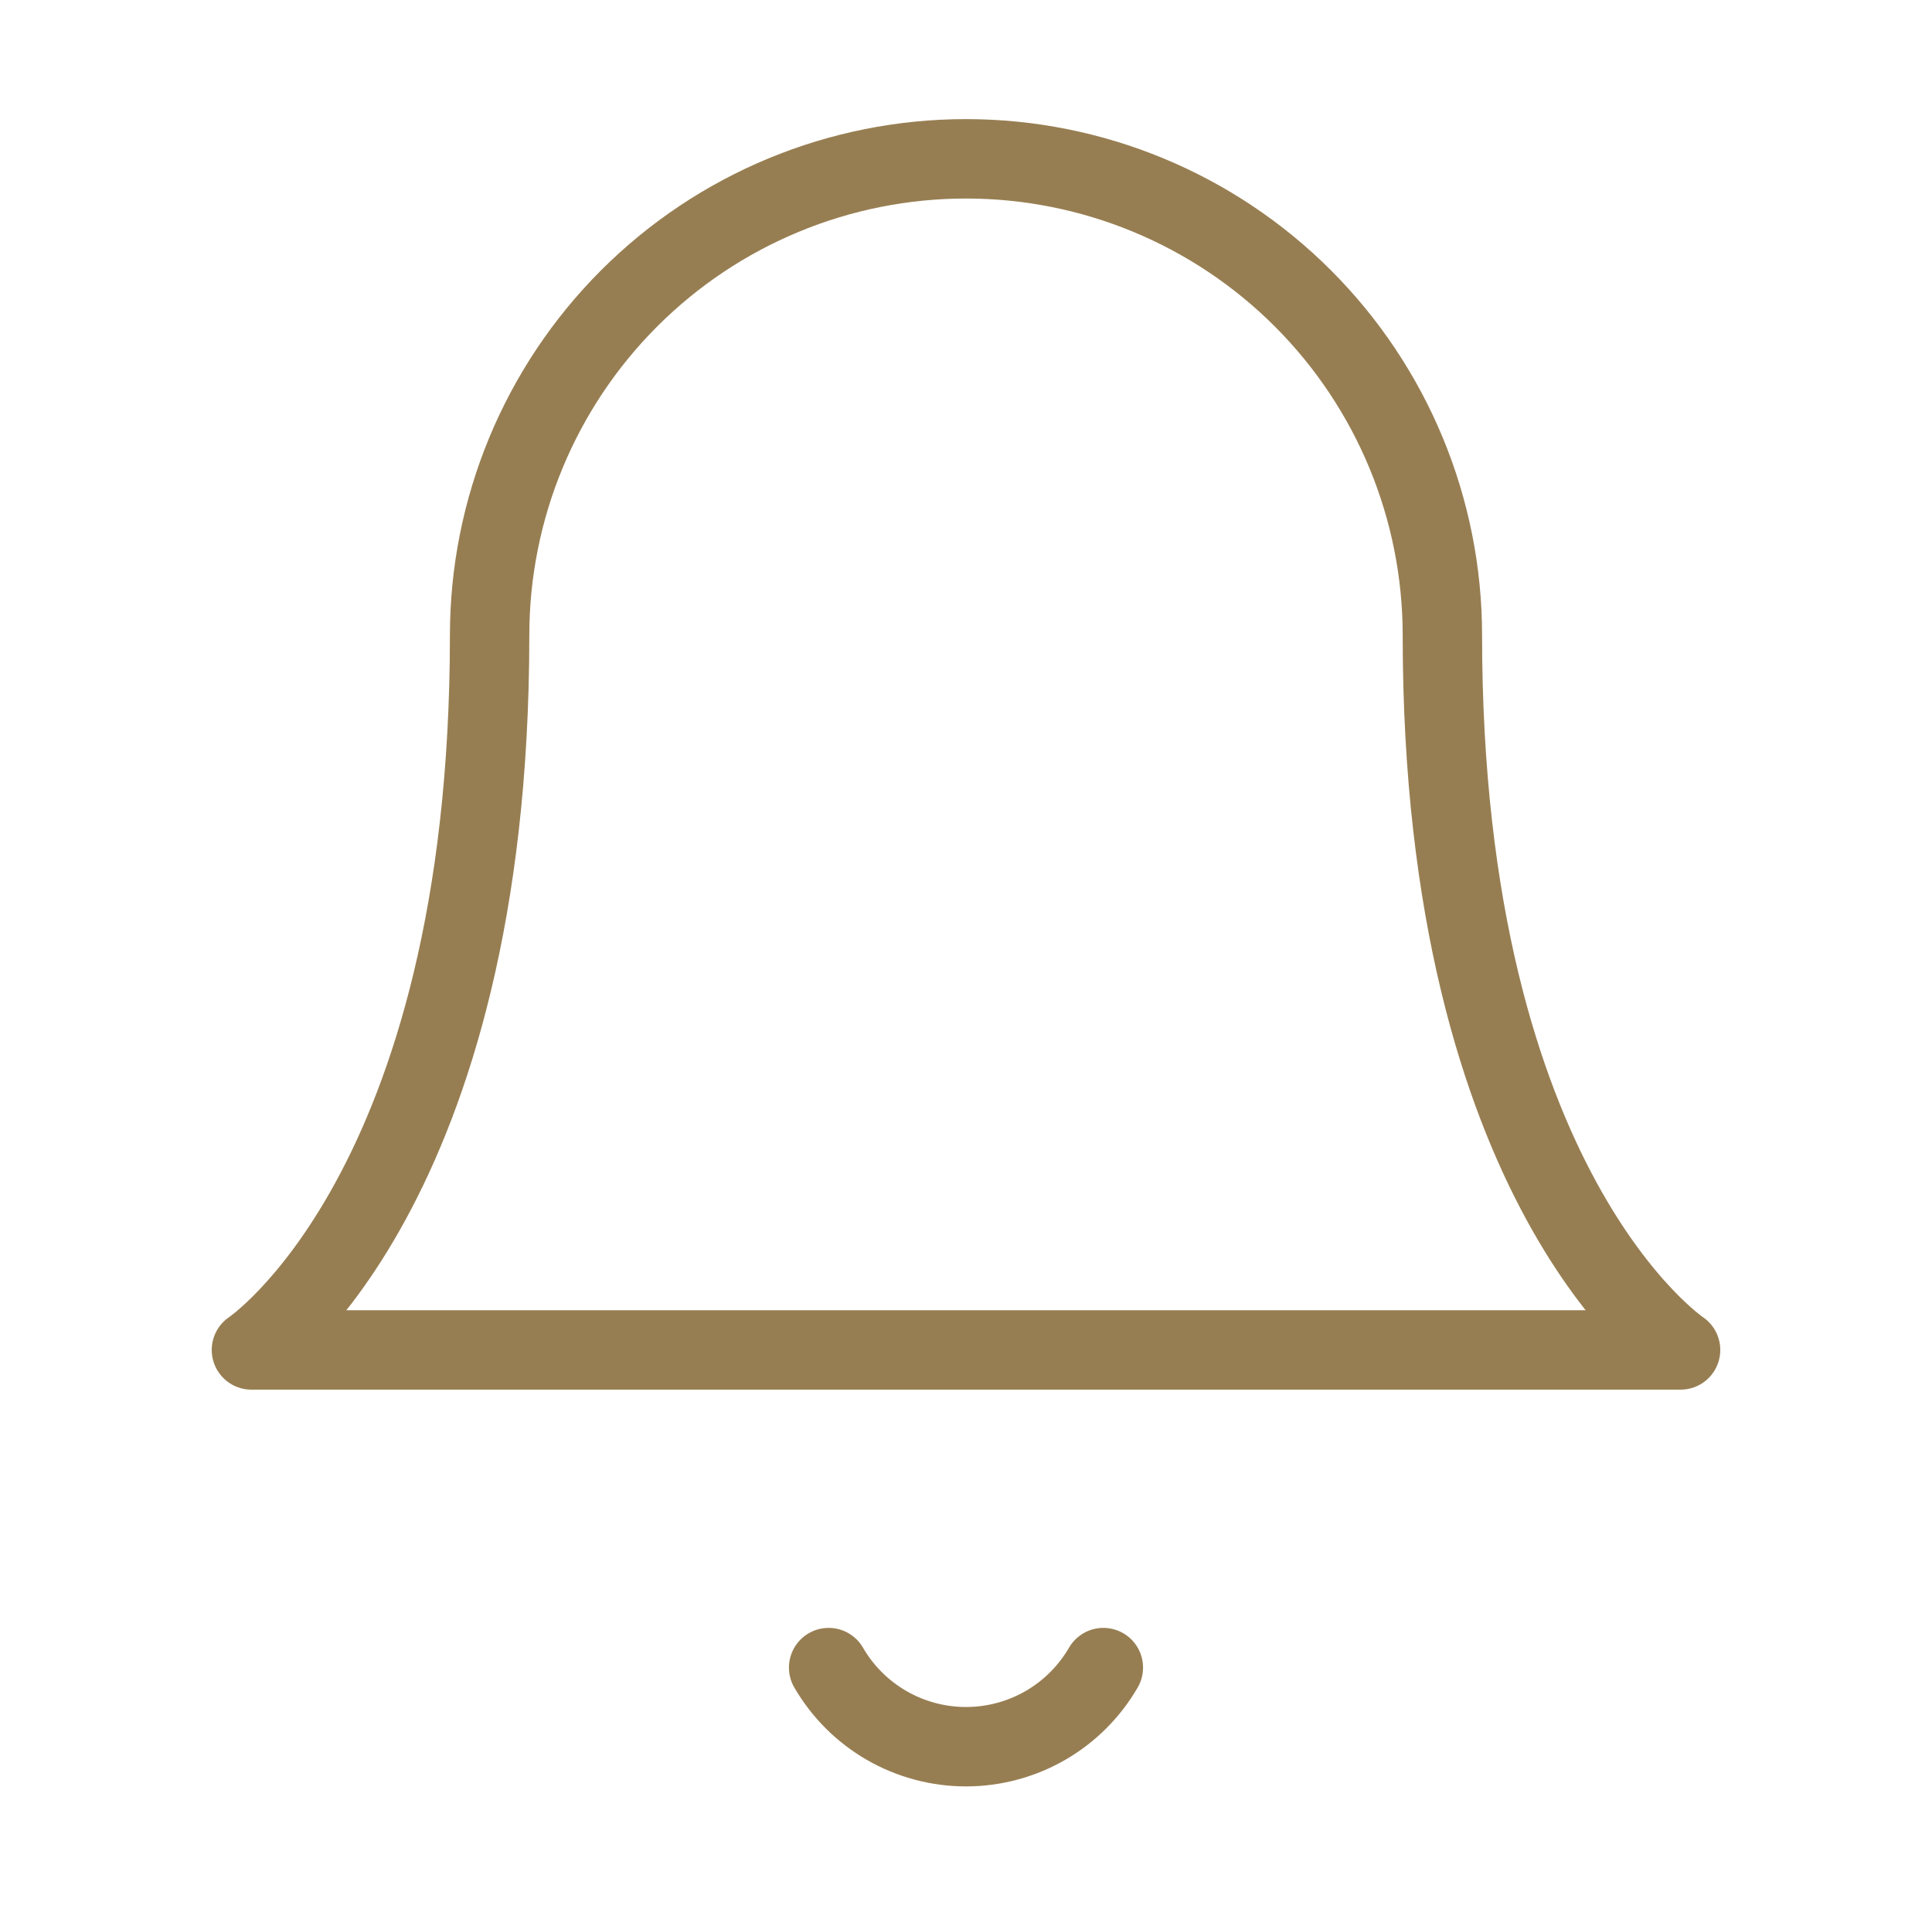
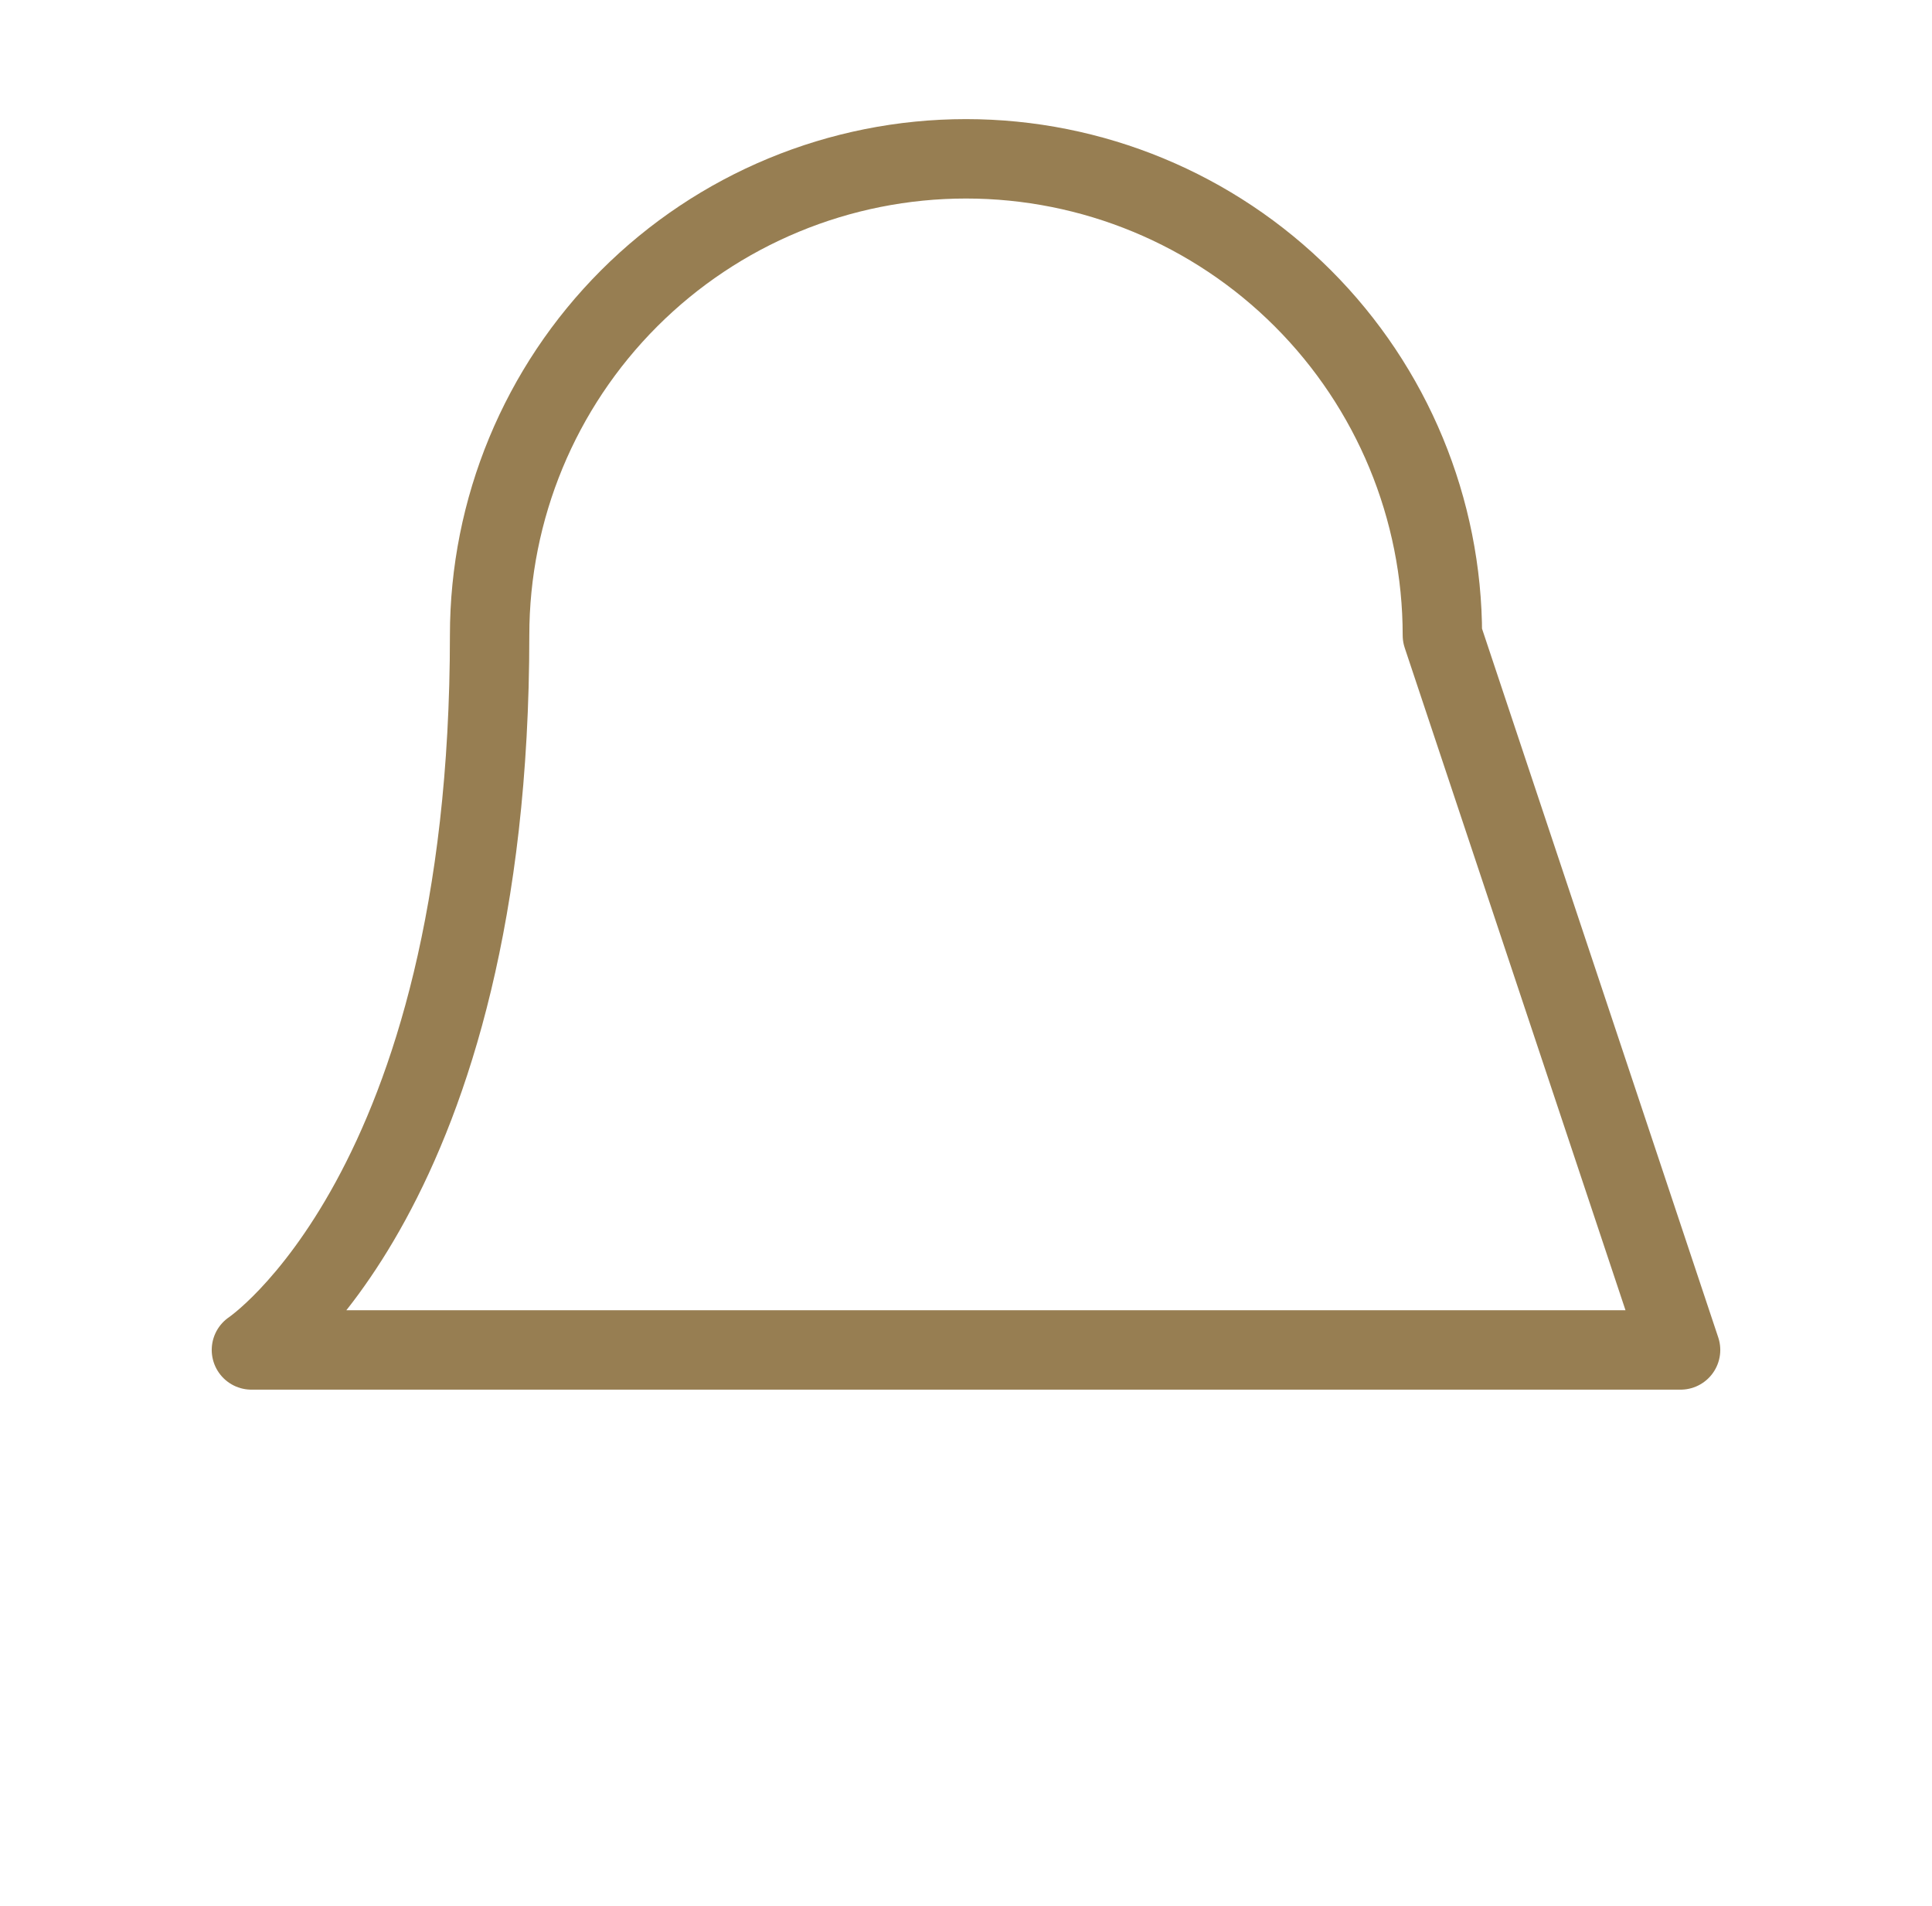
<svg xmlns="http://www.w3.org/2000/svg" width="73" height="72" viewBox="0 0 73 72" fill="none">
-   <path d="M54.5 24C54.5 19.226 52.604 14.648 49.228 11.272C45.852 7.896 41.274 6 36.5 6C31.726 6 27.148 7.896 23.772 11.272C20.396 14.648 18.5 19.226 18.5 24C18.5 45 9.5 51 9.5 51H63.5C63.5 51 54.5 45 54.5 24Z" stroke="#977E52" stroke-width="3" stroke-linecap="round" stroke-linejoin="round" />
-   <path d="M41.69 63C41.163 63.909 40.406 64.664 39.495 65.189C38.584 65.713 37.551 65.989 36.5 65.989C35.449 65.989 34.416 65.713 33.505 65.189C32.594 64.664 31.837 63.909 31.31 63" stroke="#977E52" stroke-width="3" stroke-linecap="round" stroke-linejoin="round" />
+   <path d="M54.5 24C54.5 19.226 52.604 14.648 49.228 11.272C45.852 7.896 41.274 6 36.5 6C31.726 6 27.148 7.896 23.772 11.272C20.396 14.648 18.5 19.226 18.5 24C18.5 45 9.5 51 9.5 51H63.5Z" stroke="#977E52" stroke-width="3" stroke-linecap="round" stroke-linejoin="round" />
</svg>